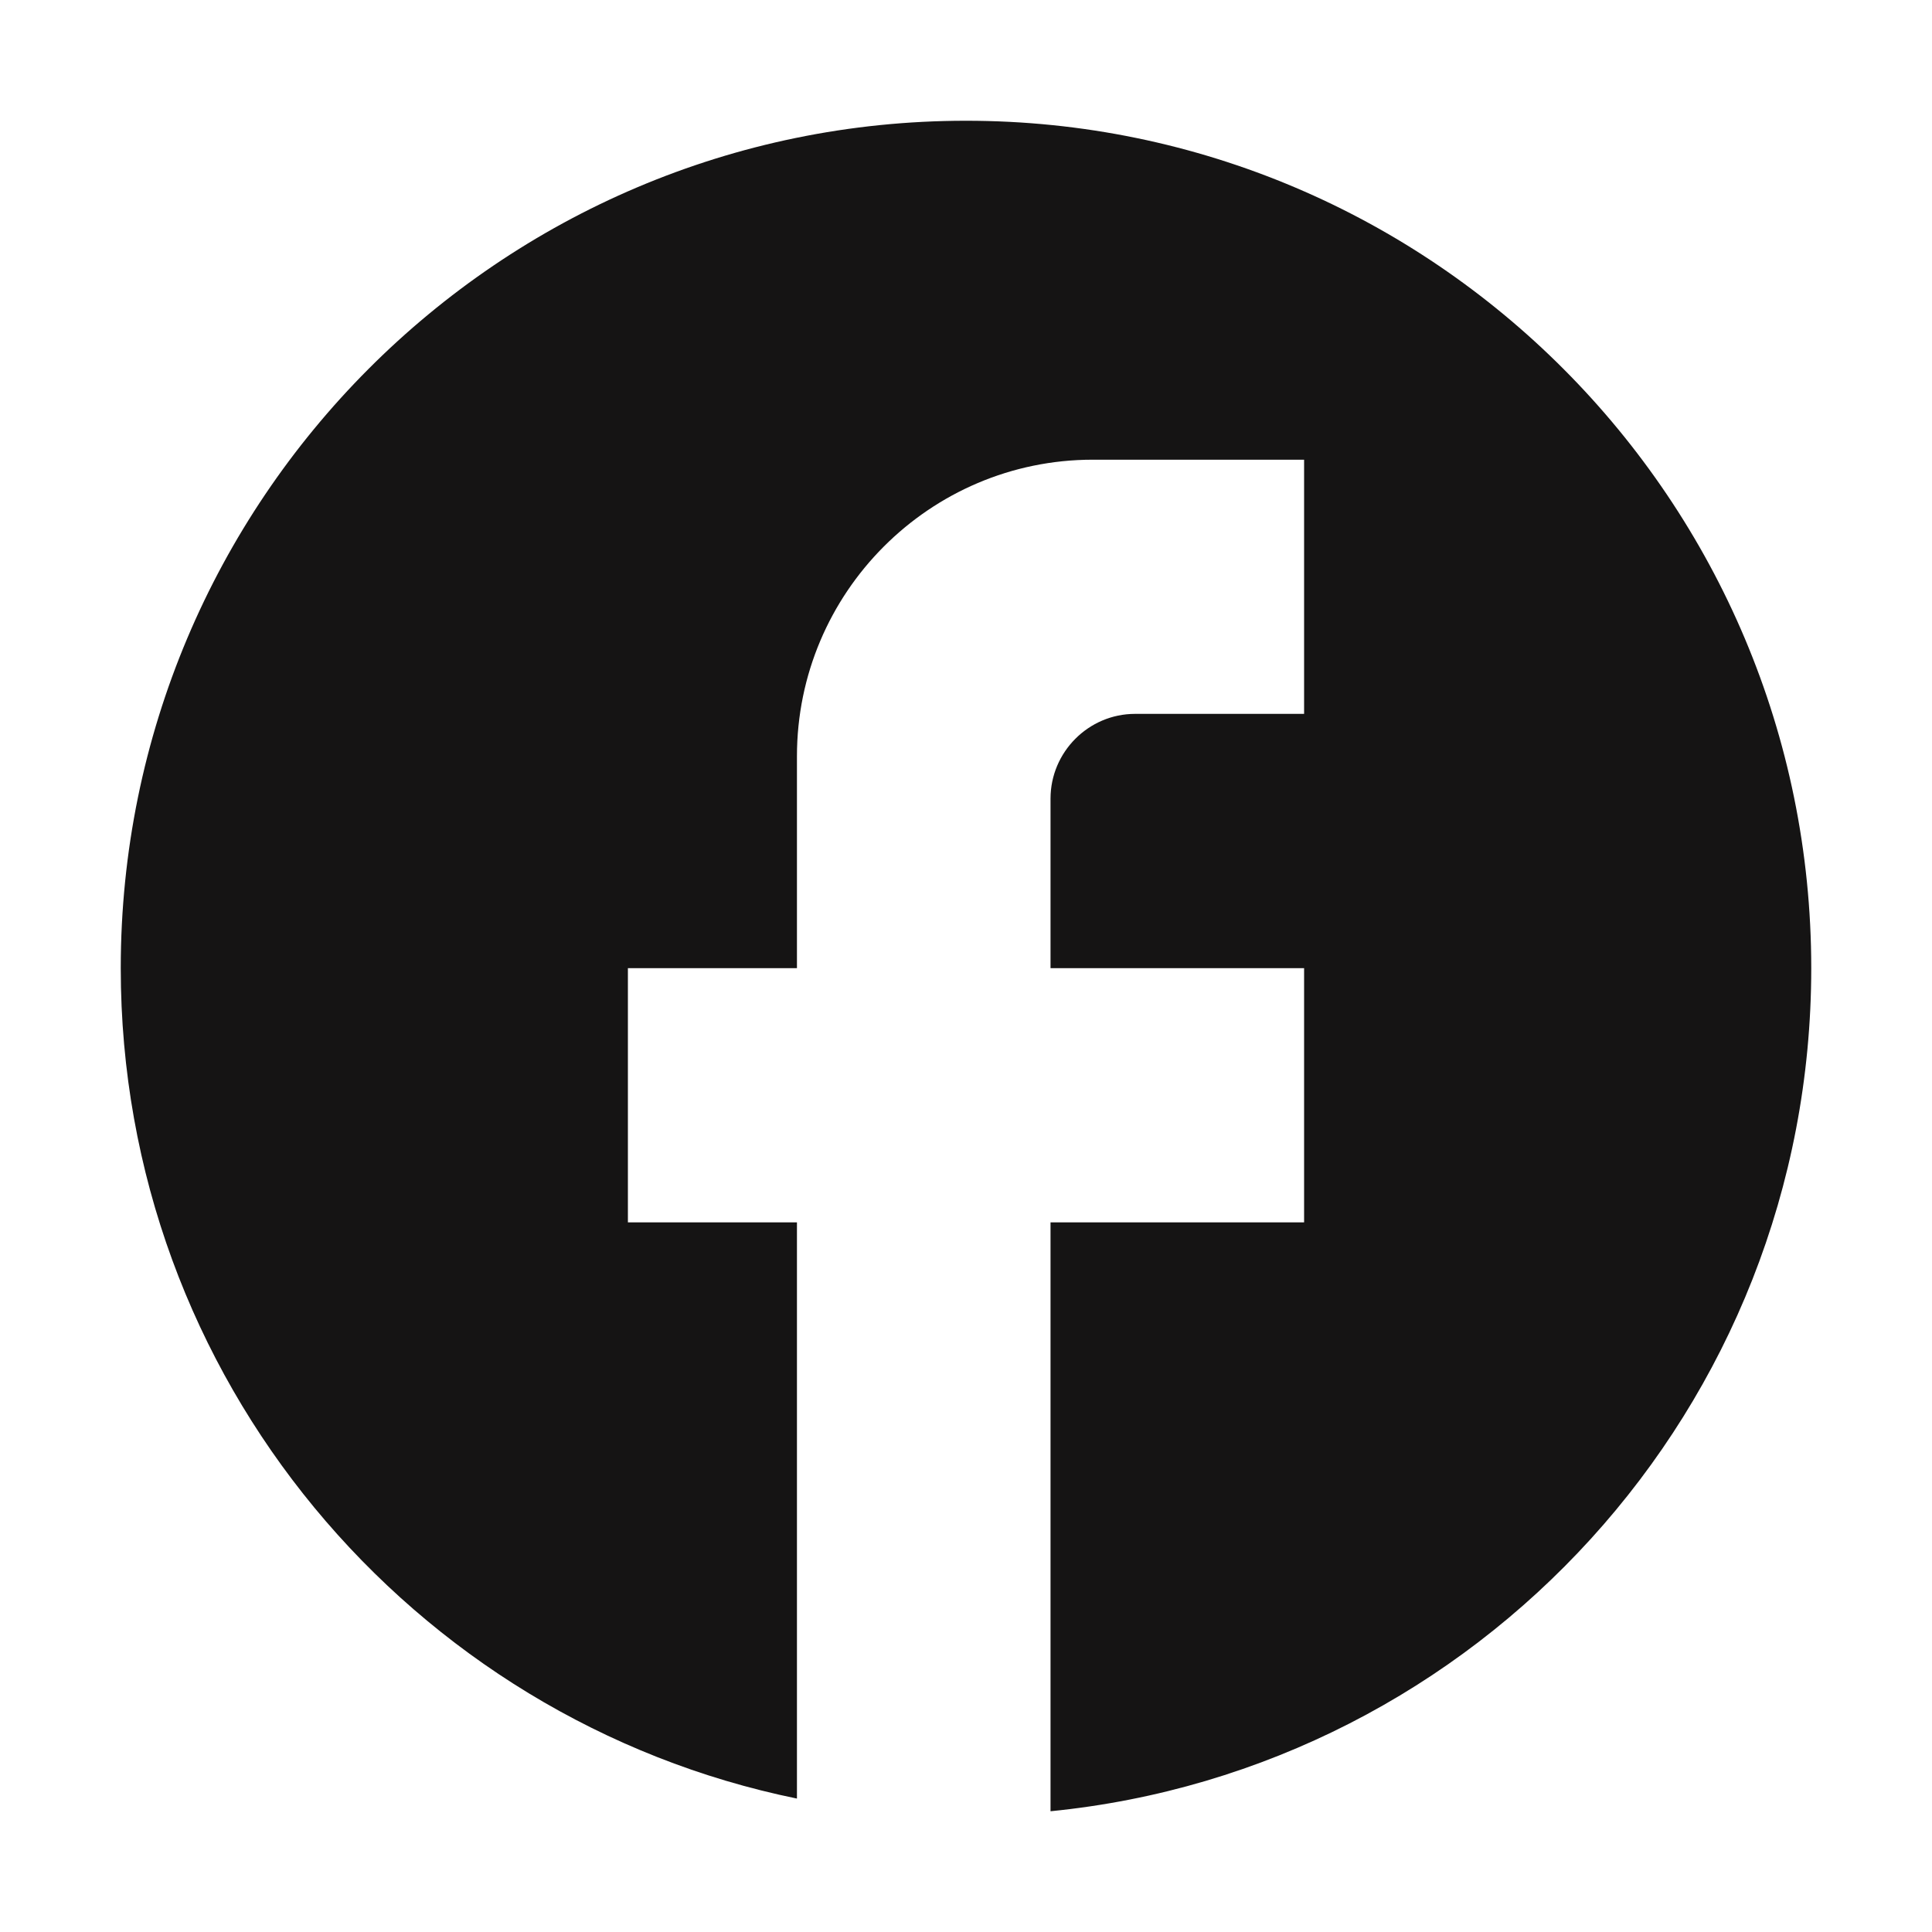
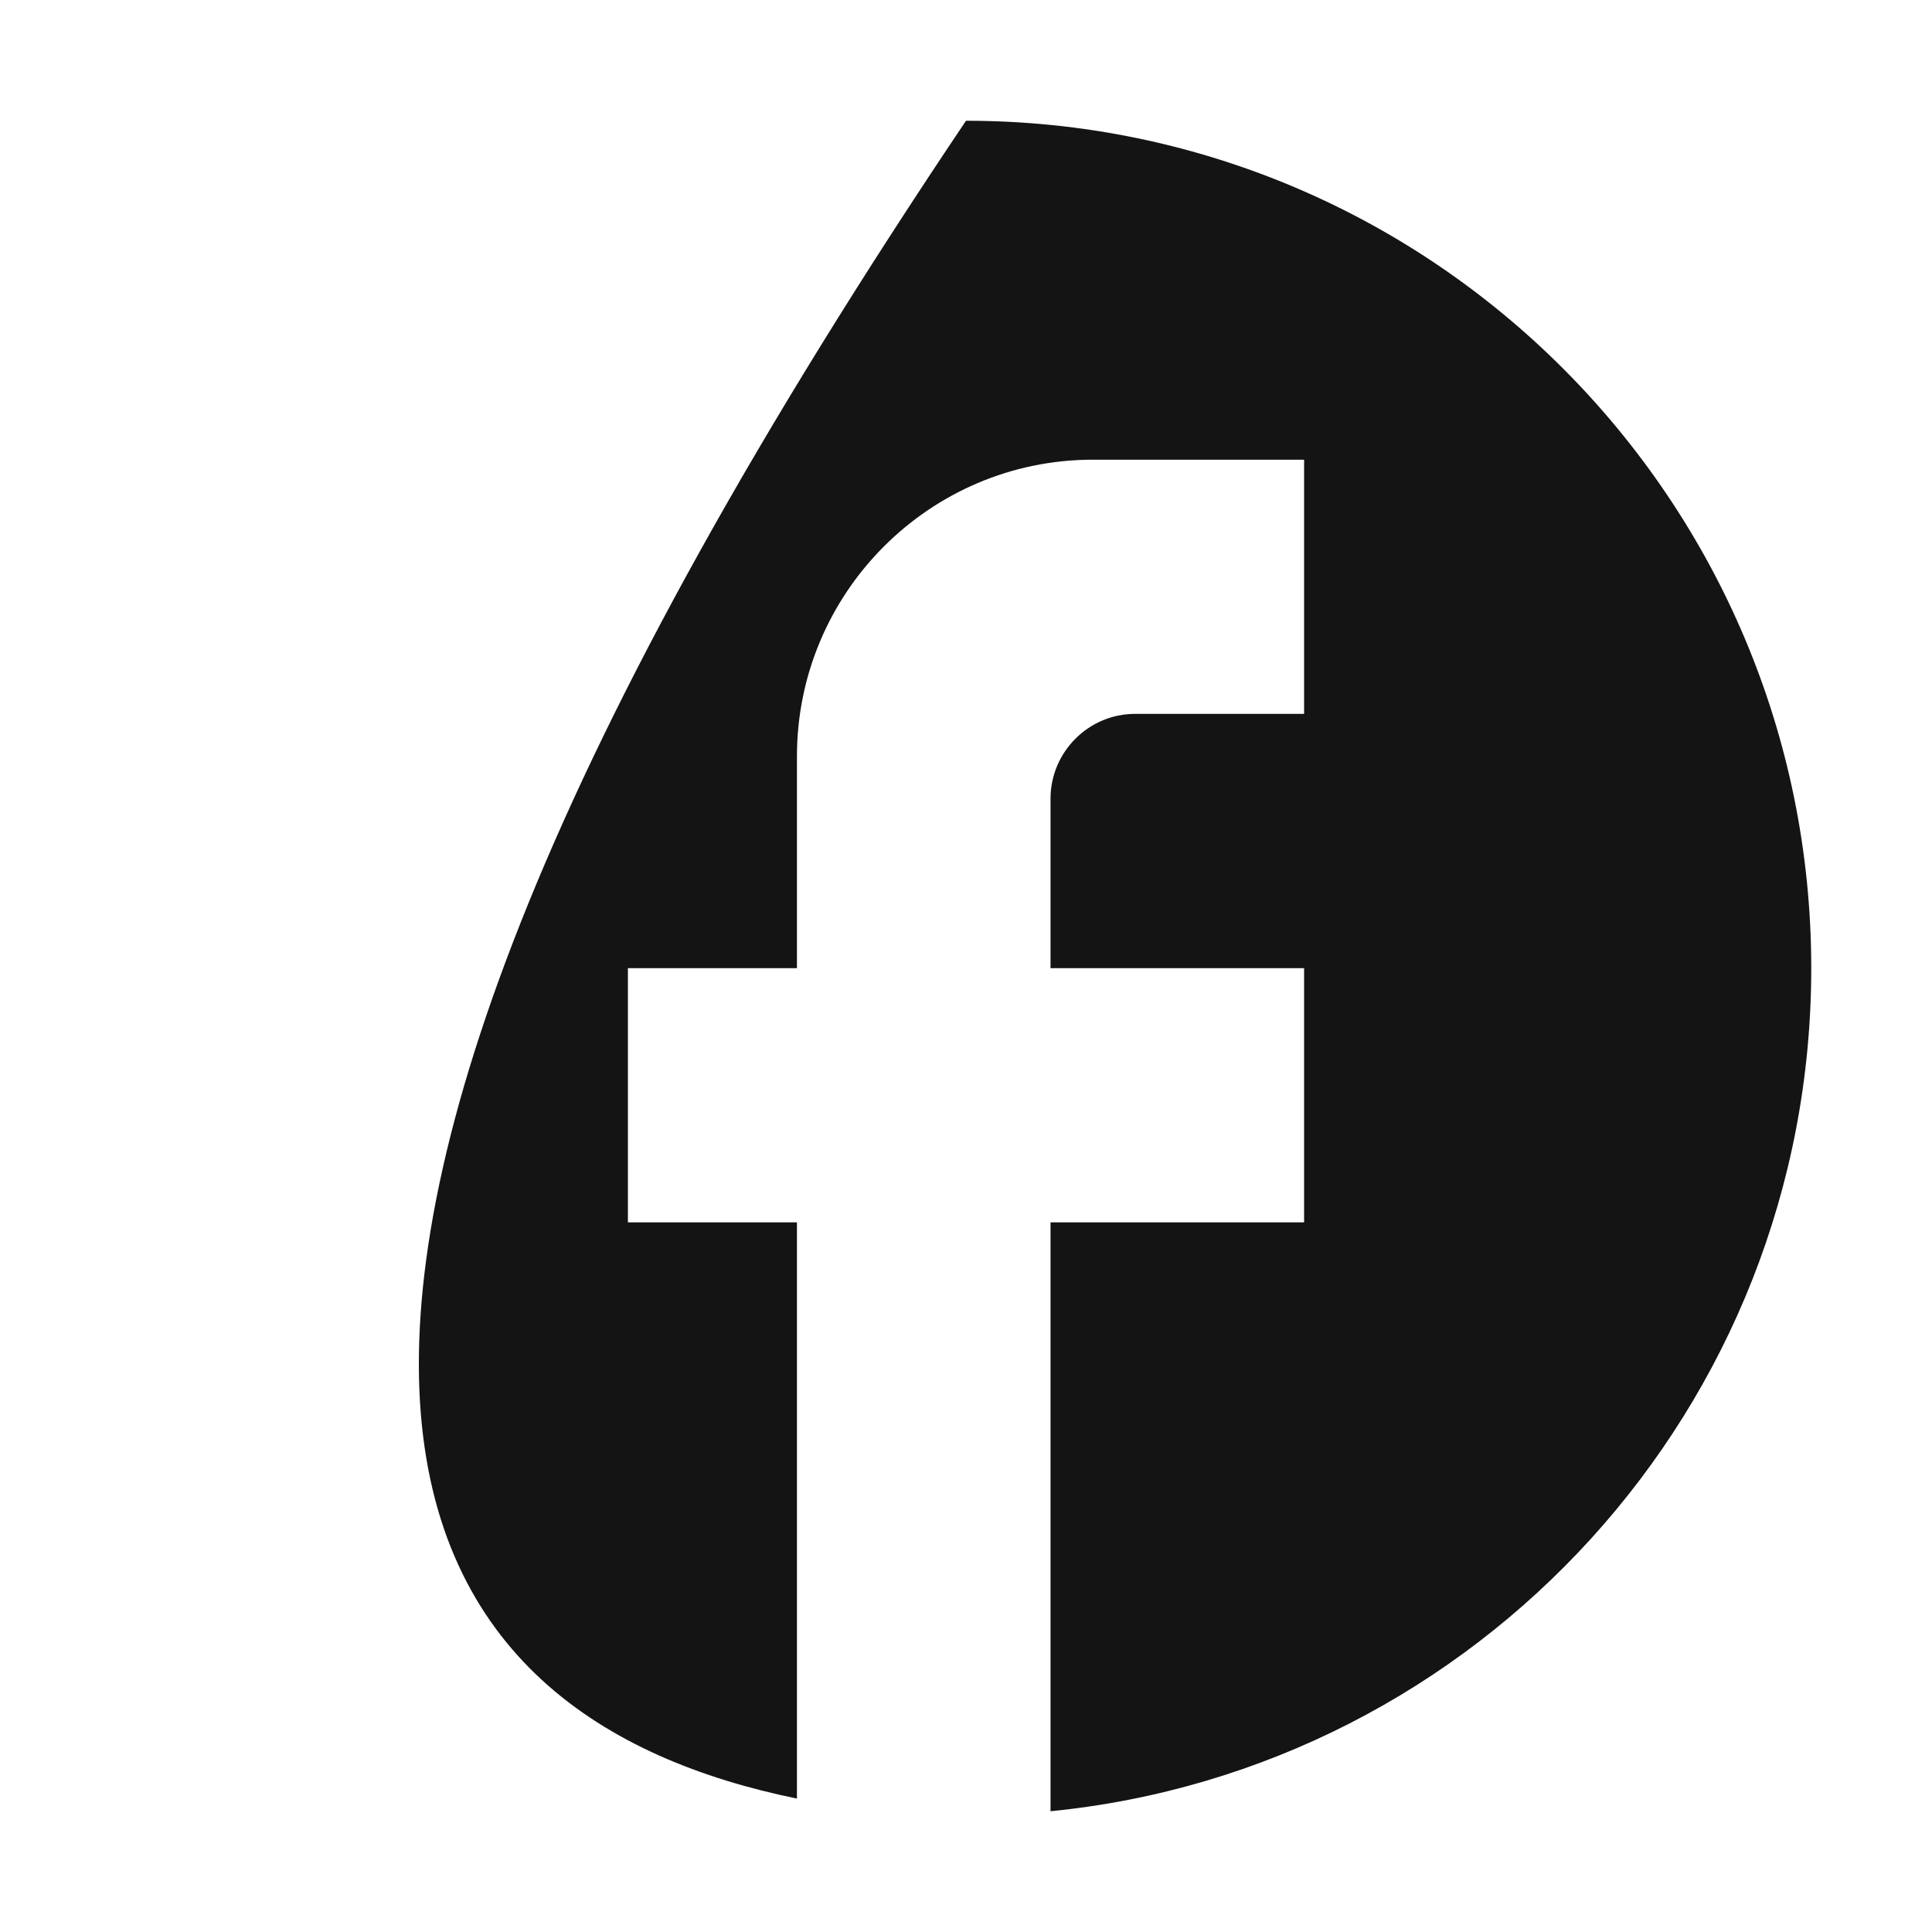
<svg xmlns="http://www.w3.org/2000/svg" width="16" height="16" viewBox="0 0 16 16" fill="none">
  <g id="facebook">
-     <path id="Vector" d="M15 8.018C15 4.144 11.864 1 8 1C4.136 1 1 4.144 1 8.018C1 11.414 3.408 14.242 6.6 14.895V10.123H5.2V8.018H6.6V6.263C6.6 4.909 7.699 3.807 9.05 3.807H10.8V5.912H9.4C9.015 5.912 8.7 6.228 8.7 6.614V8.018H10.8V10.123H8.7V15C12.235 14.649 15 11.66 15 8.018Z" fill="#151414" />
+     <path id="Vector" d="M15 8.018C15 4.144 11.864 1 8 1C1 11.414 3.408 14.242 6.6 14.895V10.123H5.2V8.018H6.6V6.263C6.6 4.909 7.699 3.807 9.05 3.807H10.8V5.912H9.4C9.015 5.912 8.7 6.228 8.7 6.614V8.018H10.8V10.123H8.7V15C12.235 14.649 15 11.66 15 8.018Z" fill="#151414" />
  </g>
</svg>